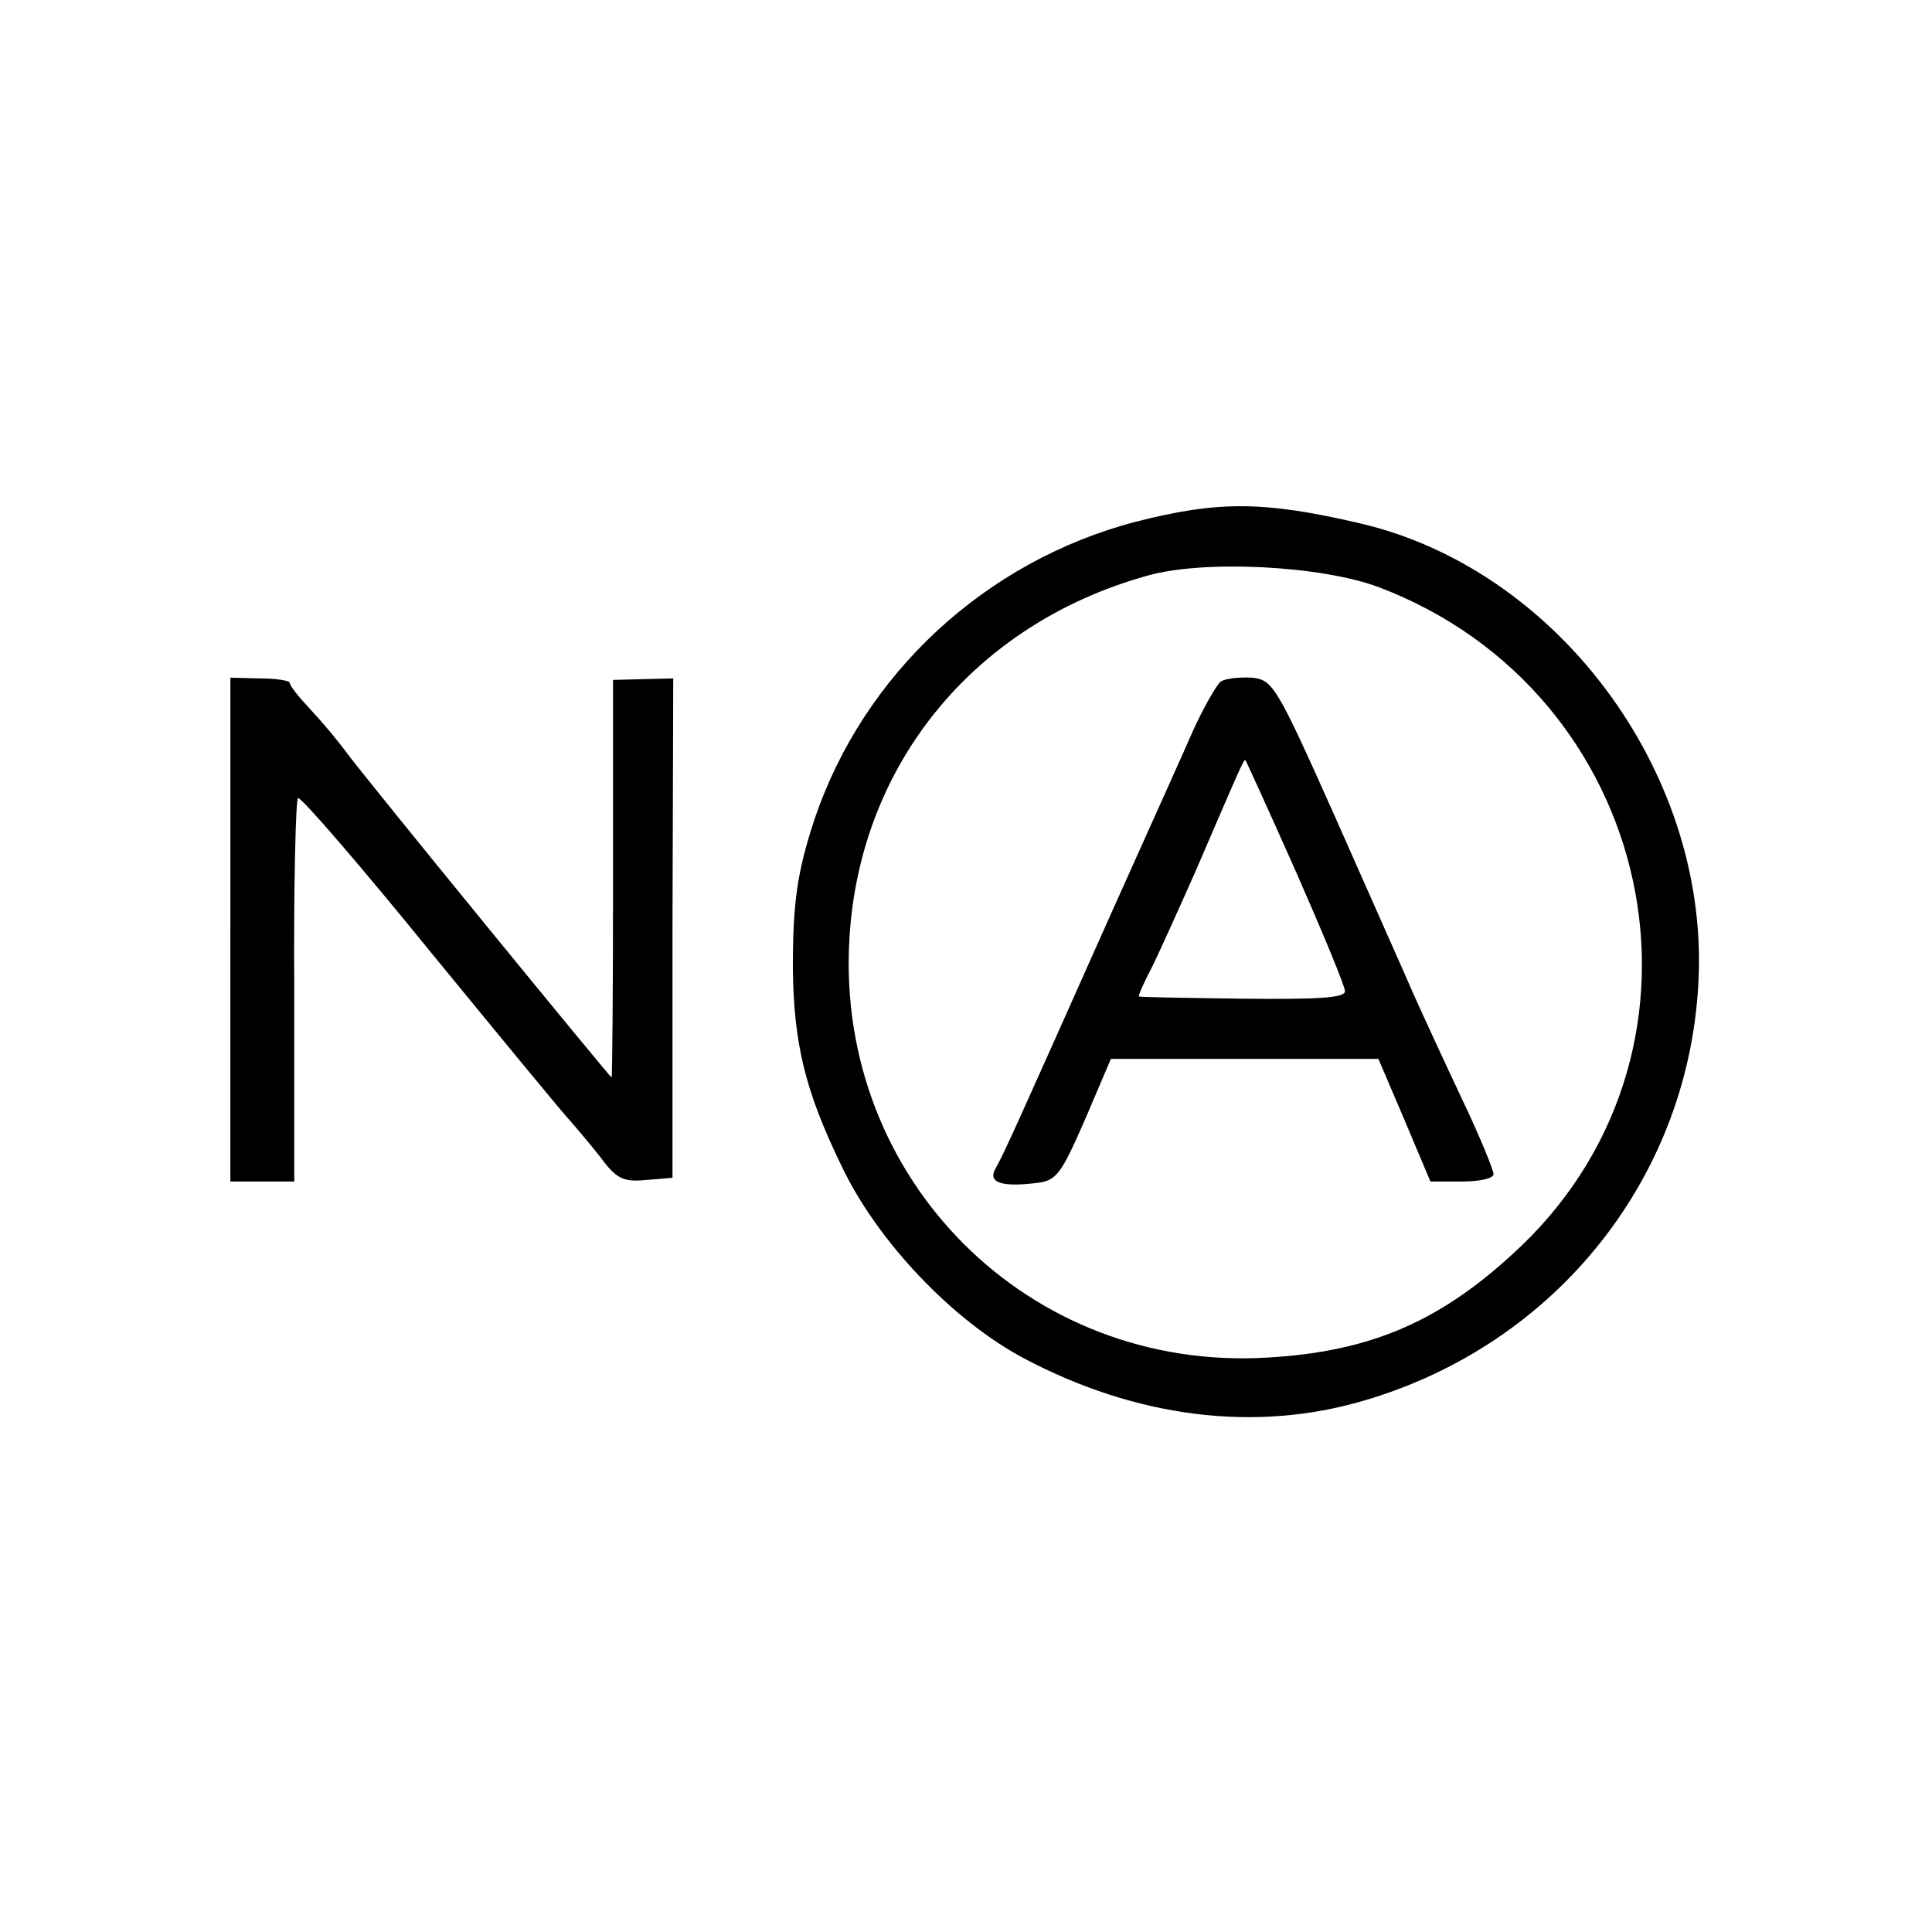
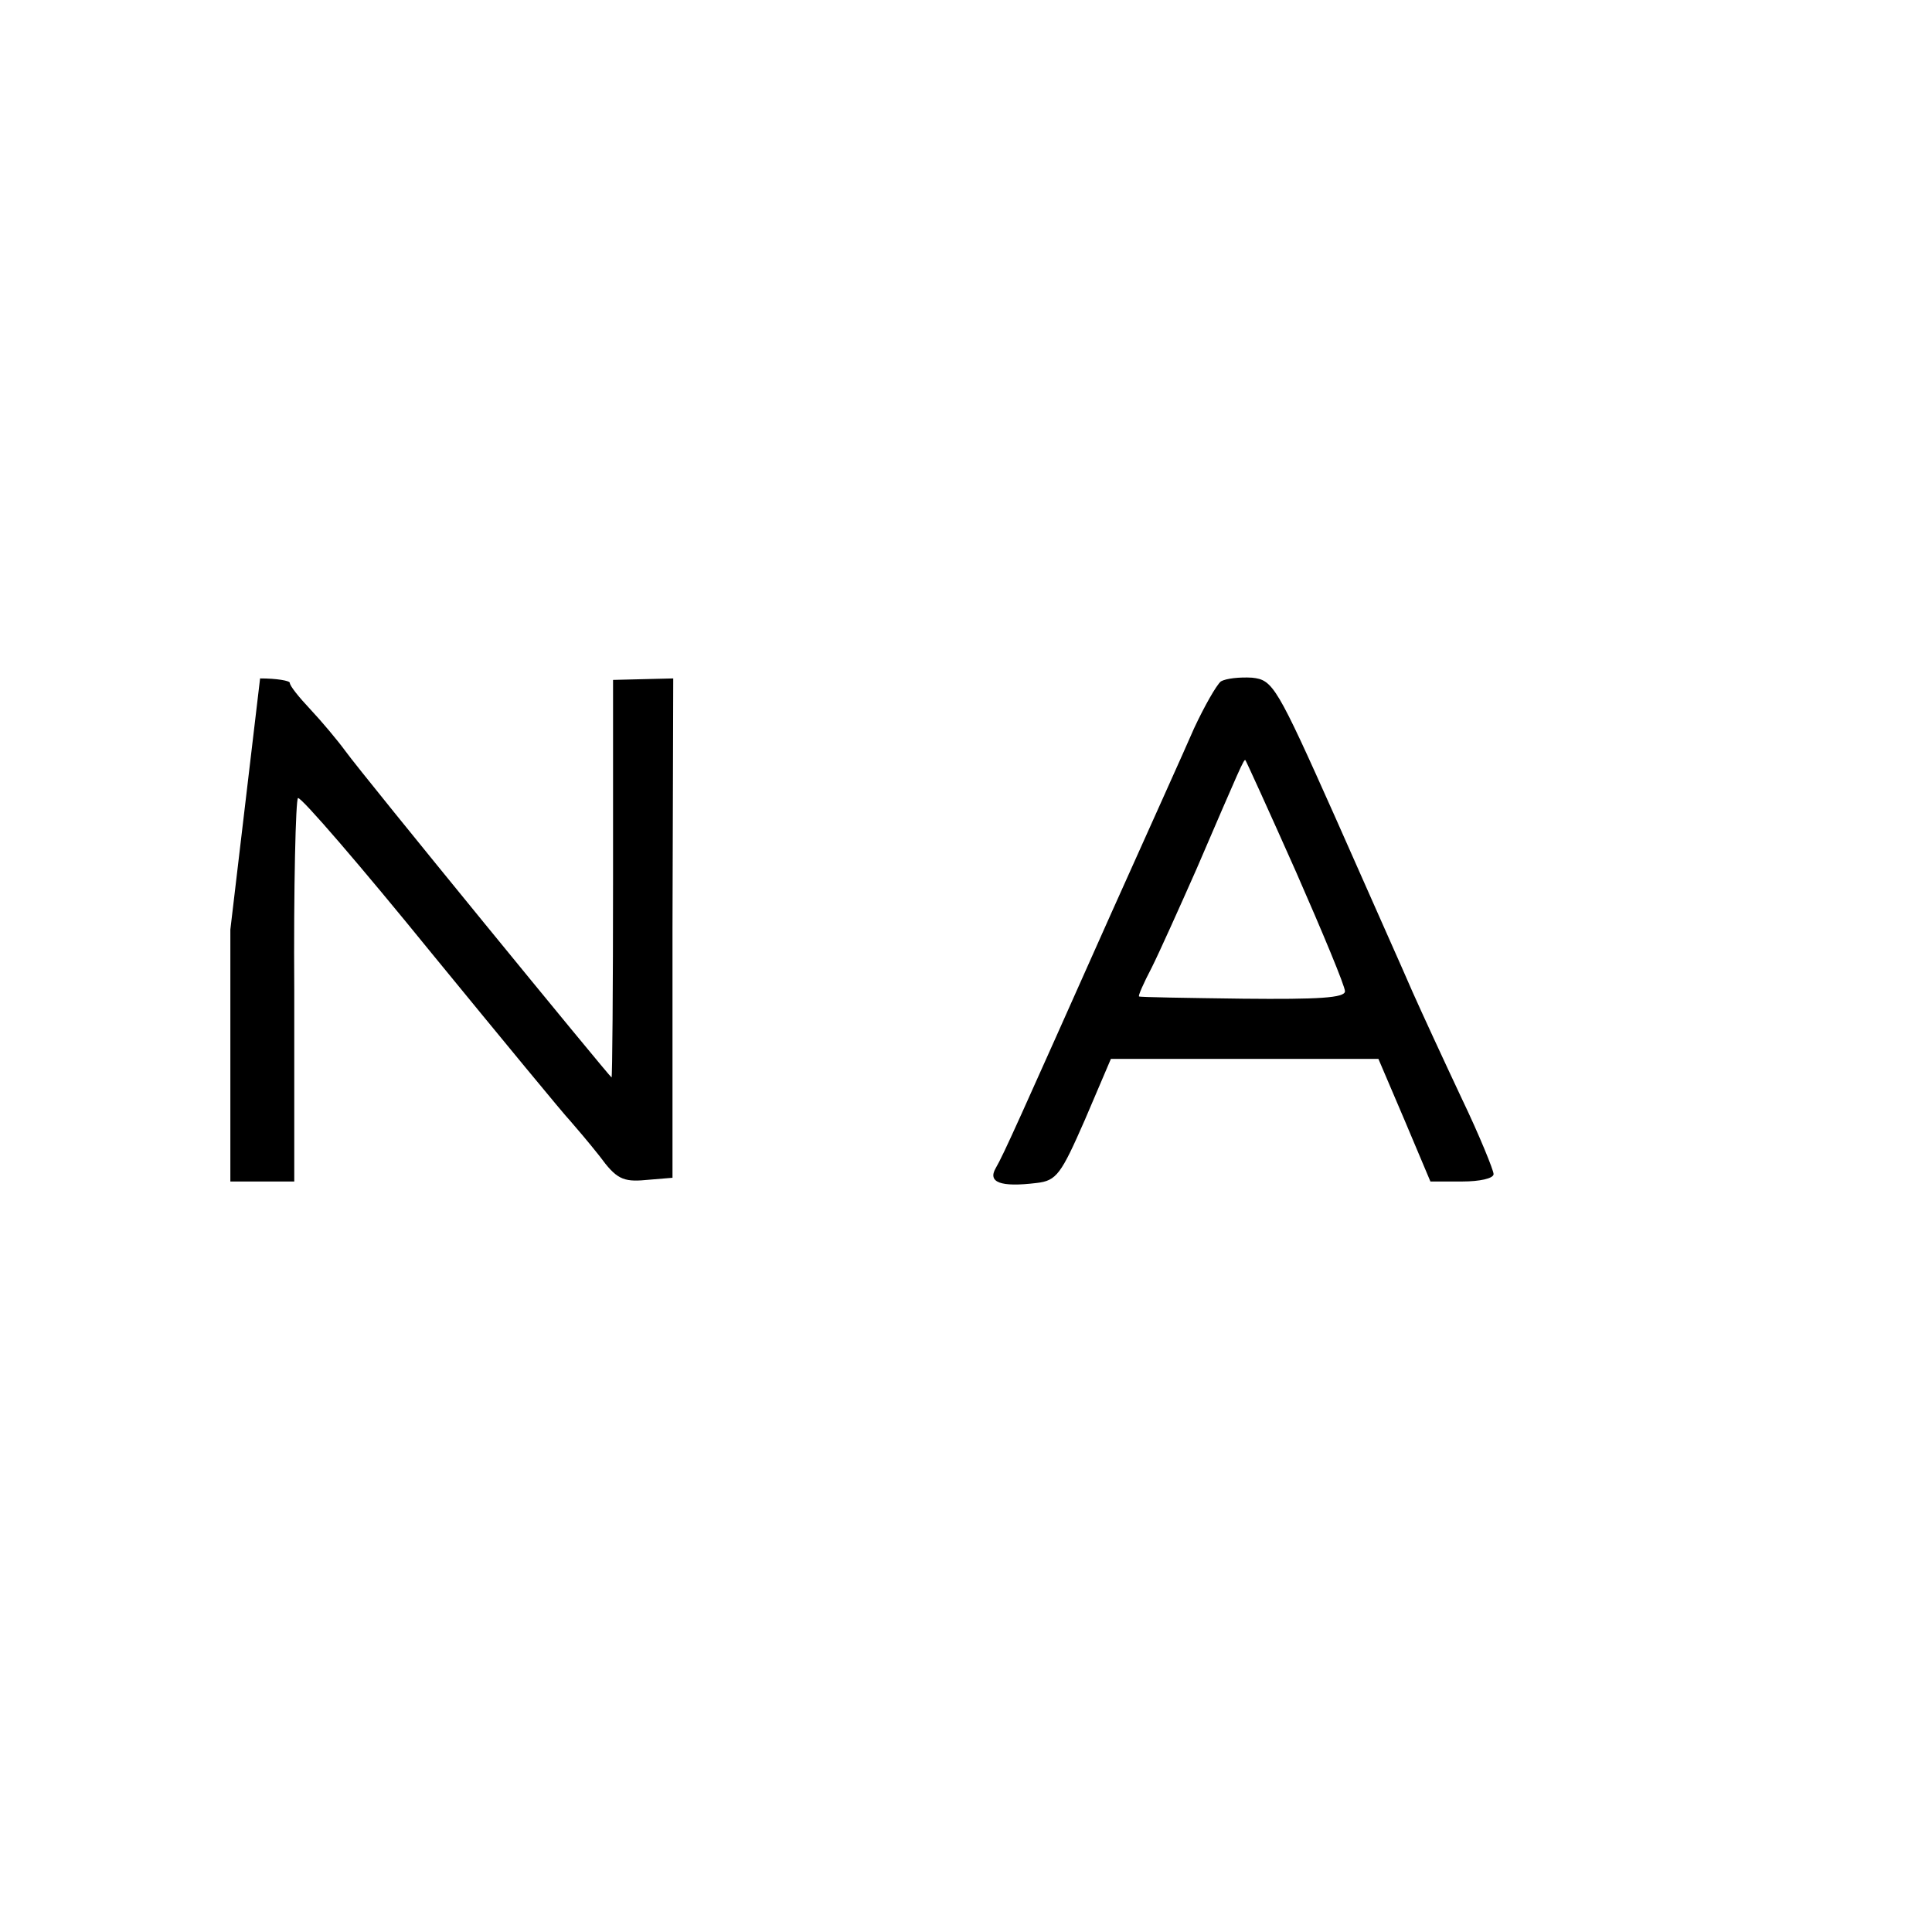
<svg xmlns="http://www.w3.org/2000/svg" version="1.0" width="260pt" height="260pt" viewBox="0 0 260 260" preserveAspectRatio="xMidYMid meet">
  <g transform="translate(0,260) scale(0.1,-0.1)" fill="#000000" stroke="none">
-     <path d="M1529 1898 c-203 -53 -367 -205 -433 -401 -23 -70 -29 -111 -29 -199 1 -101 16 -165 65 -266 48 -102 150 -209 246 -260 151 -80 311 -100 457 -57 261 76 441 304 451 571 11 278 -192 549 -457 610 -129 30 -190 30 -300 2z m326 -88 c373 -141 476 -615 192 -887 -105 -100 -200 -142 -342 -150 -321 -19 -580 240 -562 562 13 236 168 425 400 490 76 22 234 14 312 -15z" />
    <path d="M1643 1683 c-6 -5 -22 -33 -36 -63 -13 -30 -64 -143 -112 -250 -124 -278 -144 -323 -155 -342 -11 -19 6 -26 55 -20 27 3 33 12 65 85 l35 82 180 0 180 0 35 -82 35 -83 43 0 c23 0 42 4 42 10 0 5 -19 52 -43 102 -24 51 -54 116 -66 143 -12 28 -59 133 -104 235 -79 177 -84 185 -112 188 -17 1 -35 -1 -42 -5z m101 -256 c36 -82 66 -154 66 -161 0 -9 -36 -11 -137 -10 -76 1 -139 2 -140 3 -2 0 6 18 17 39 10 20 37 80 60 132 59 137 64 149 66 147 1 -1 32 -69 68 -150z" />
-     <path d="M310 1349 l0 -339 43 0 43 0 0 256 c-1 141 2 258 5 260 4 2 85 -92 180 -209 95 -116 179 -218 186 -225 7 -8 25 -29 40 -48 22 -30 31 -35 62 -32 l36 3 0 336 1 336 -41 -1 -40 -1 0 -268 c0 -147 -1 -267 -2 -267 -2 0 -335 407 -358 439 -11 15 -32 40 -47 56 -16 17 -28 32 -28 36 0 3 -18 6 -40 6 l-40 1 0 -339z" />
+     <path d="M310 1349 l0 -339 43 0 43 0 0 256 c-1 141 2 258 5 260 4 2 85 -92 180 -209 95 -116 179 -218 186 -225 7 -8 25 -29 40 -48 22 -30 31 -35 62 -32 l36 3 0 336 1 336 -41 -1 -40 -1 0 -268 c0 -147 -1 -267 -2 -267 -2 0 -335 407 -358 439 -11 15 -32 40 -47 56 -16 17 -28 32 -28 36 0 3 -18 6 -40 6 z" />
  </g>
</svg>